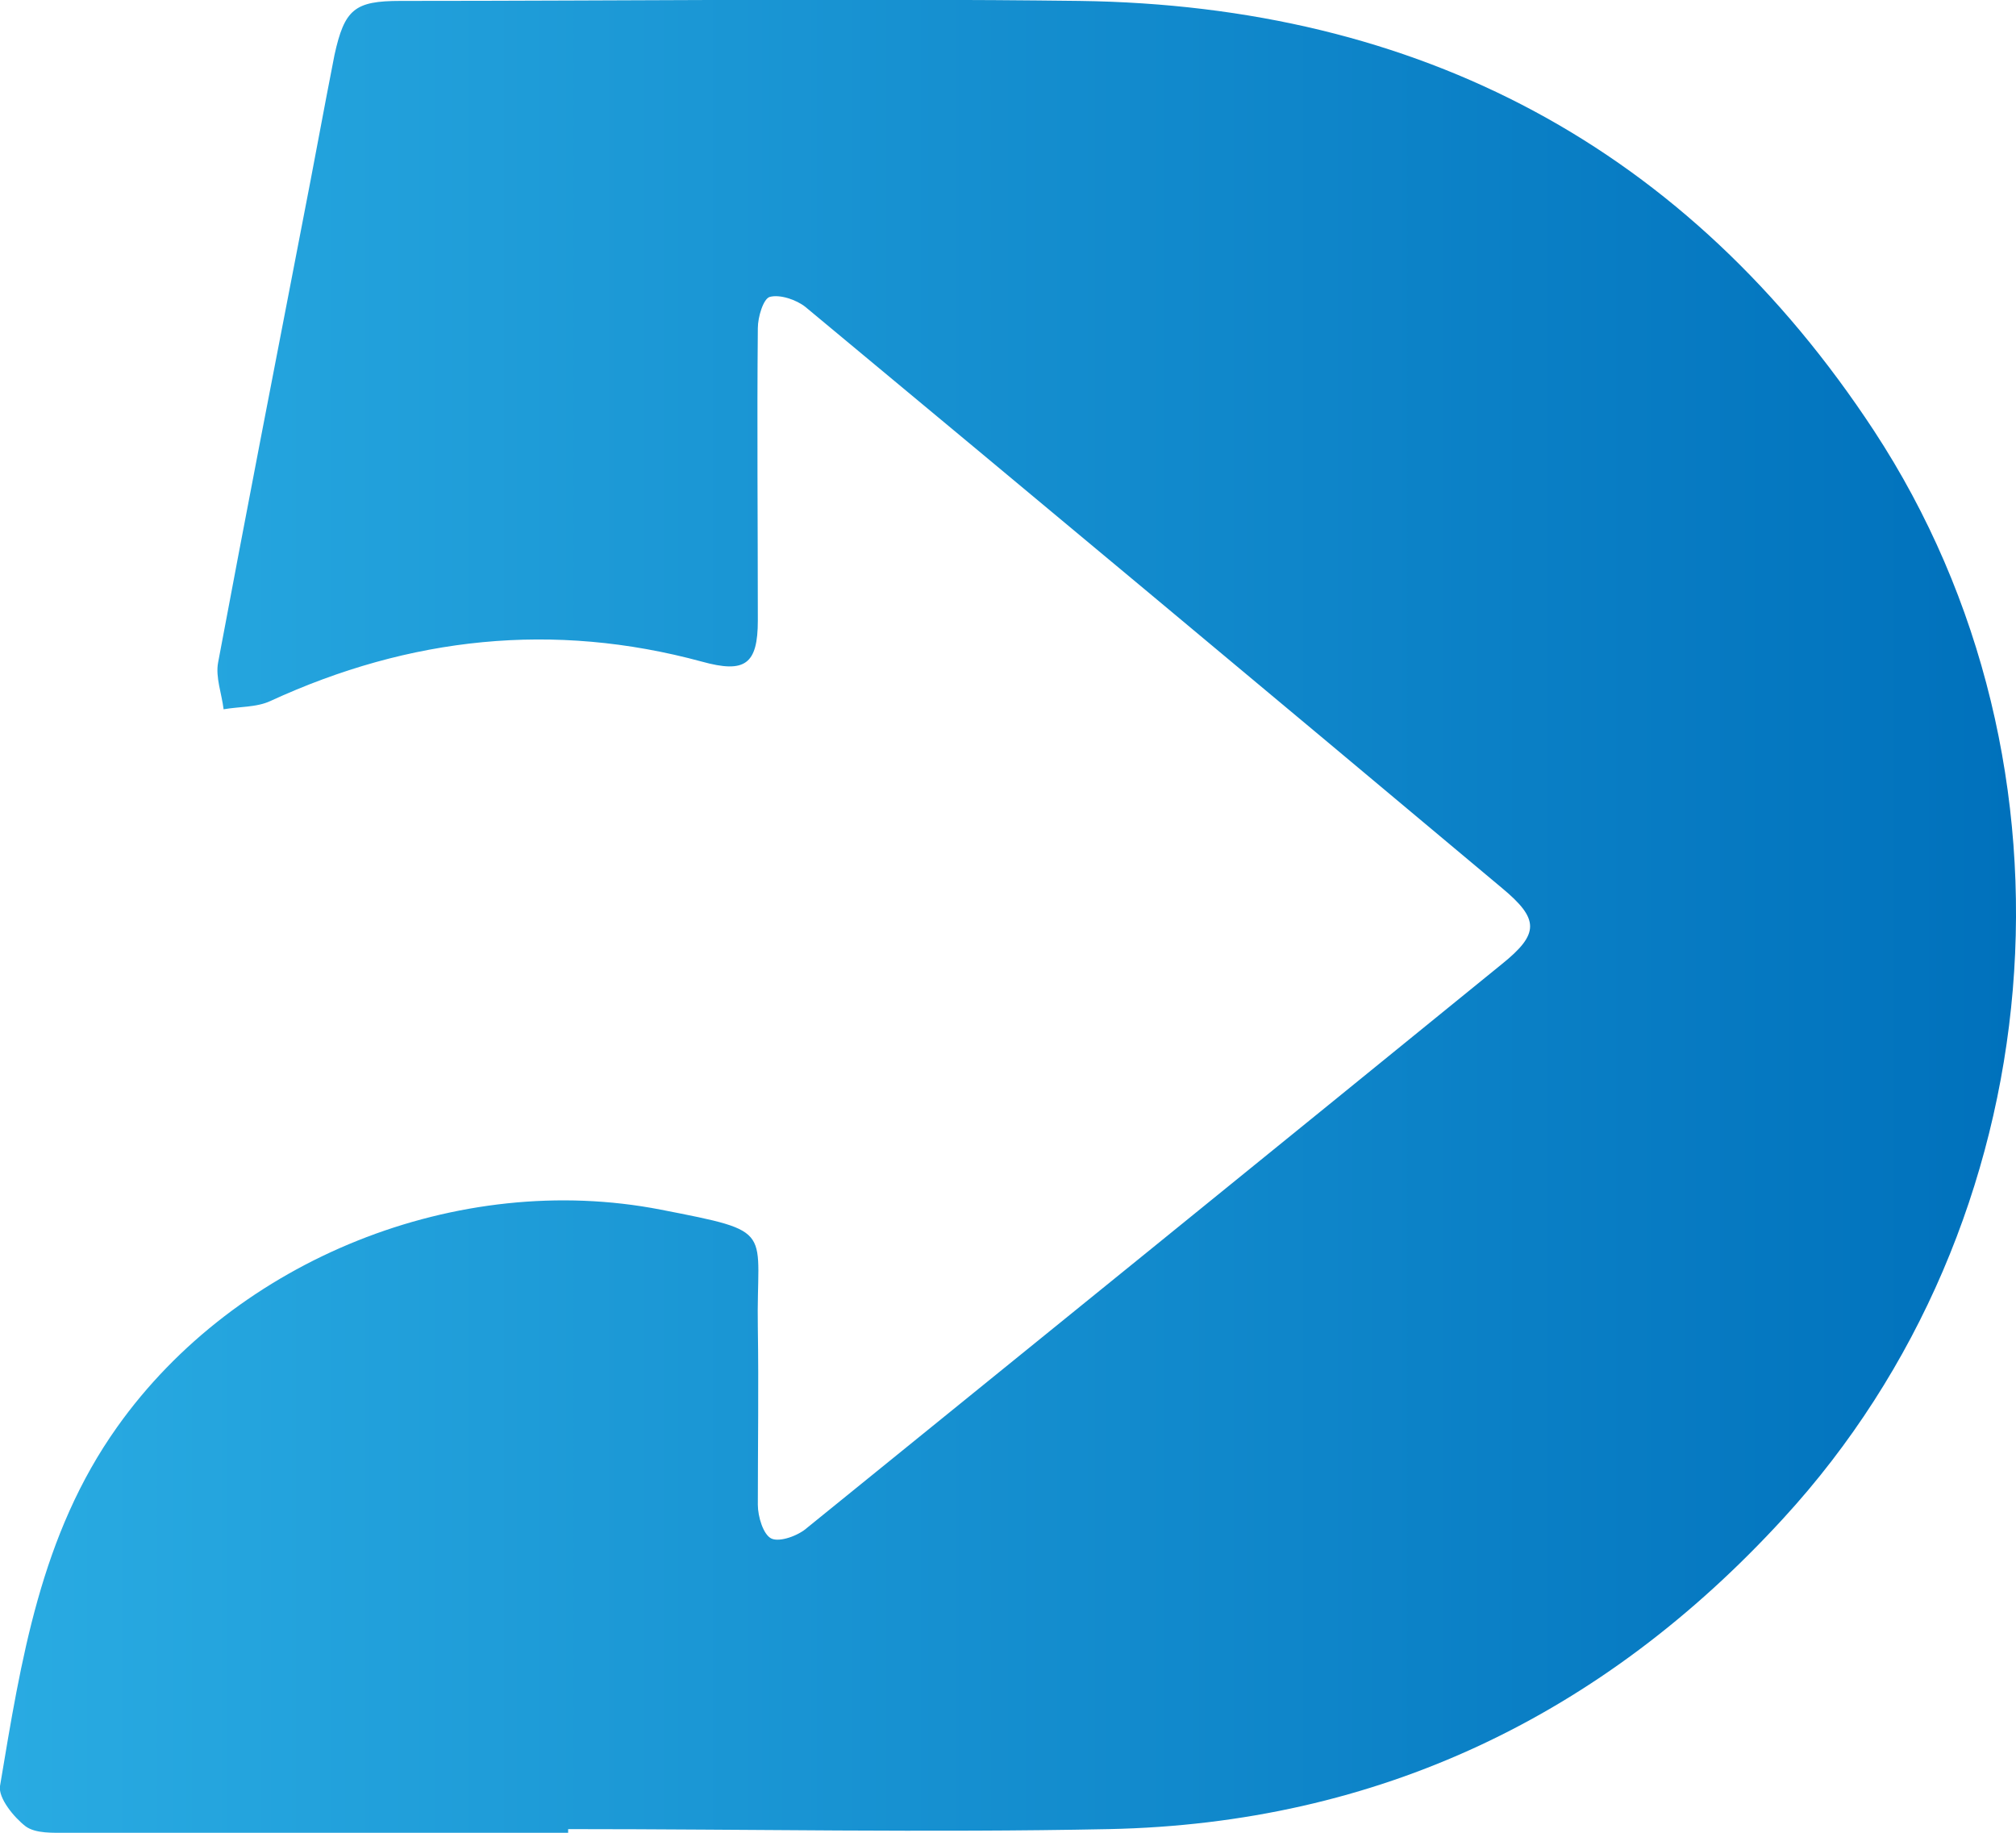
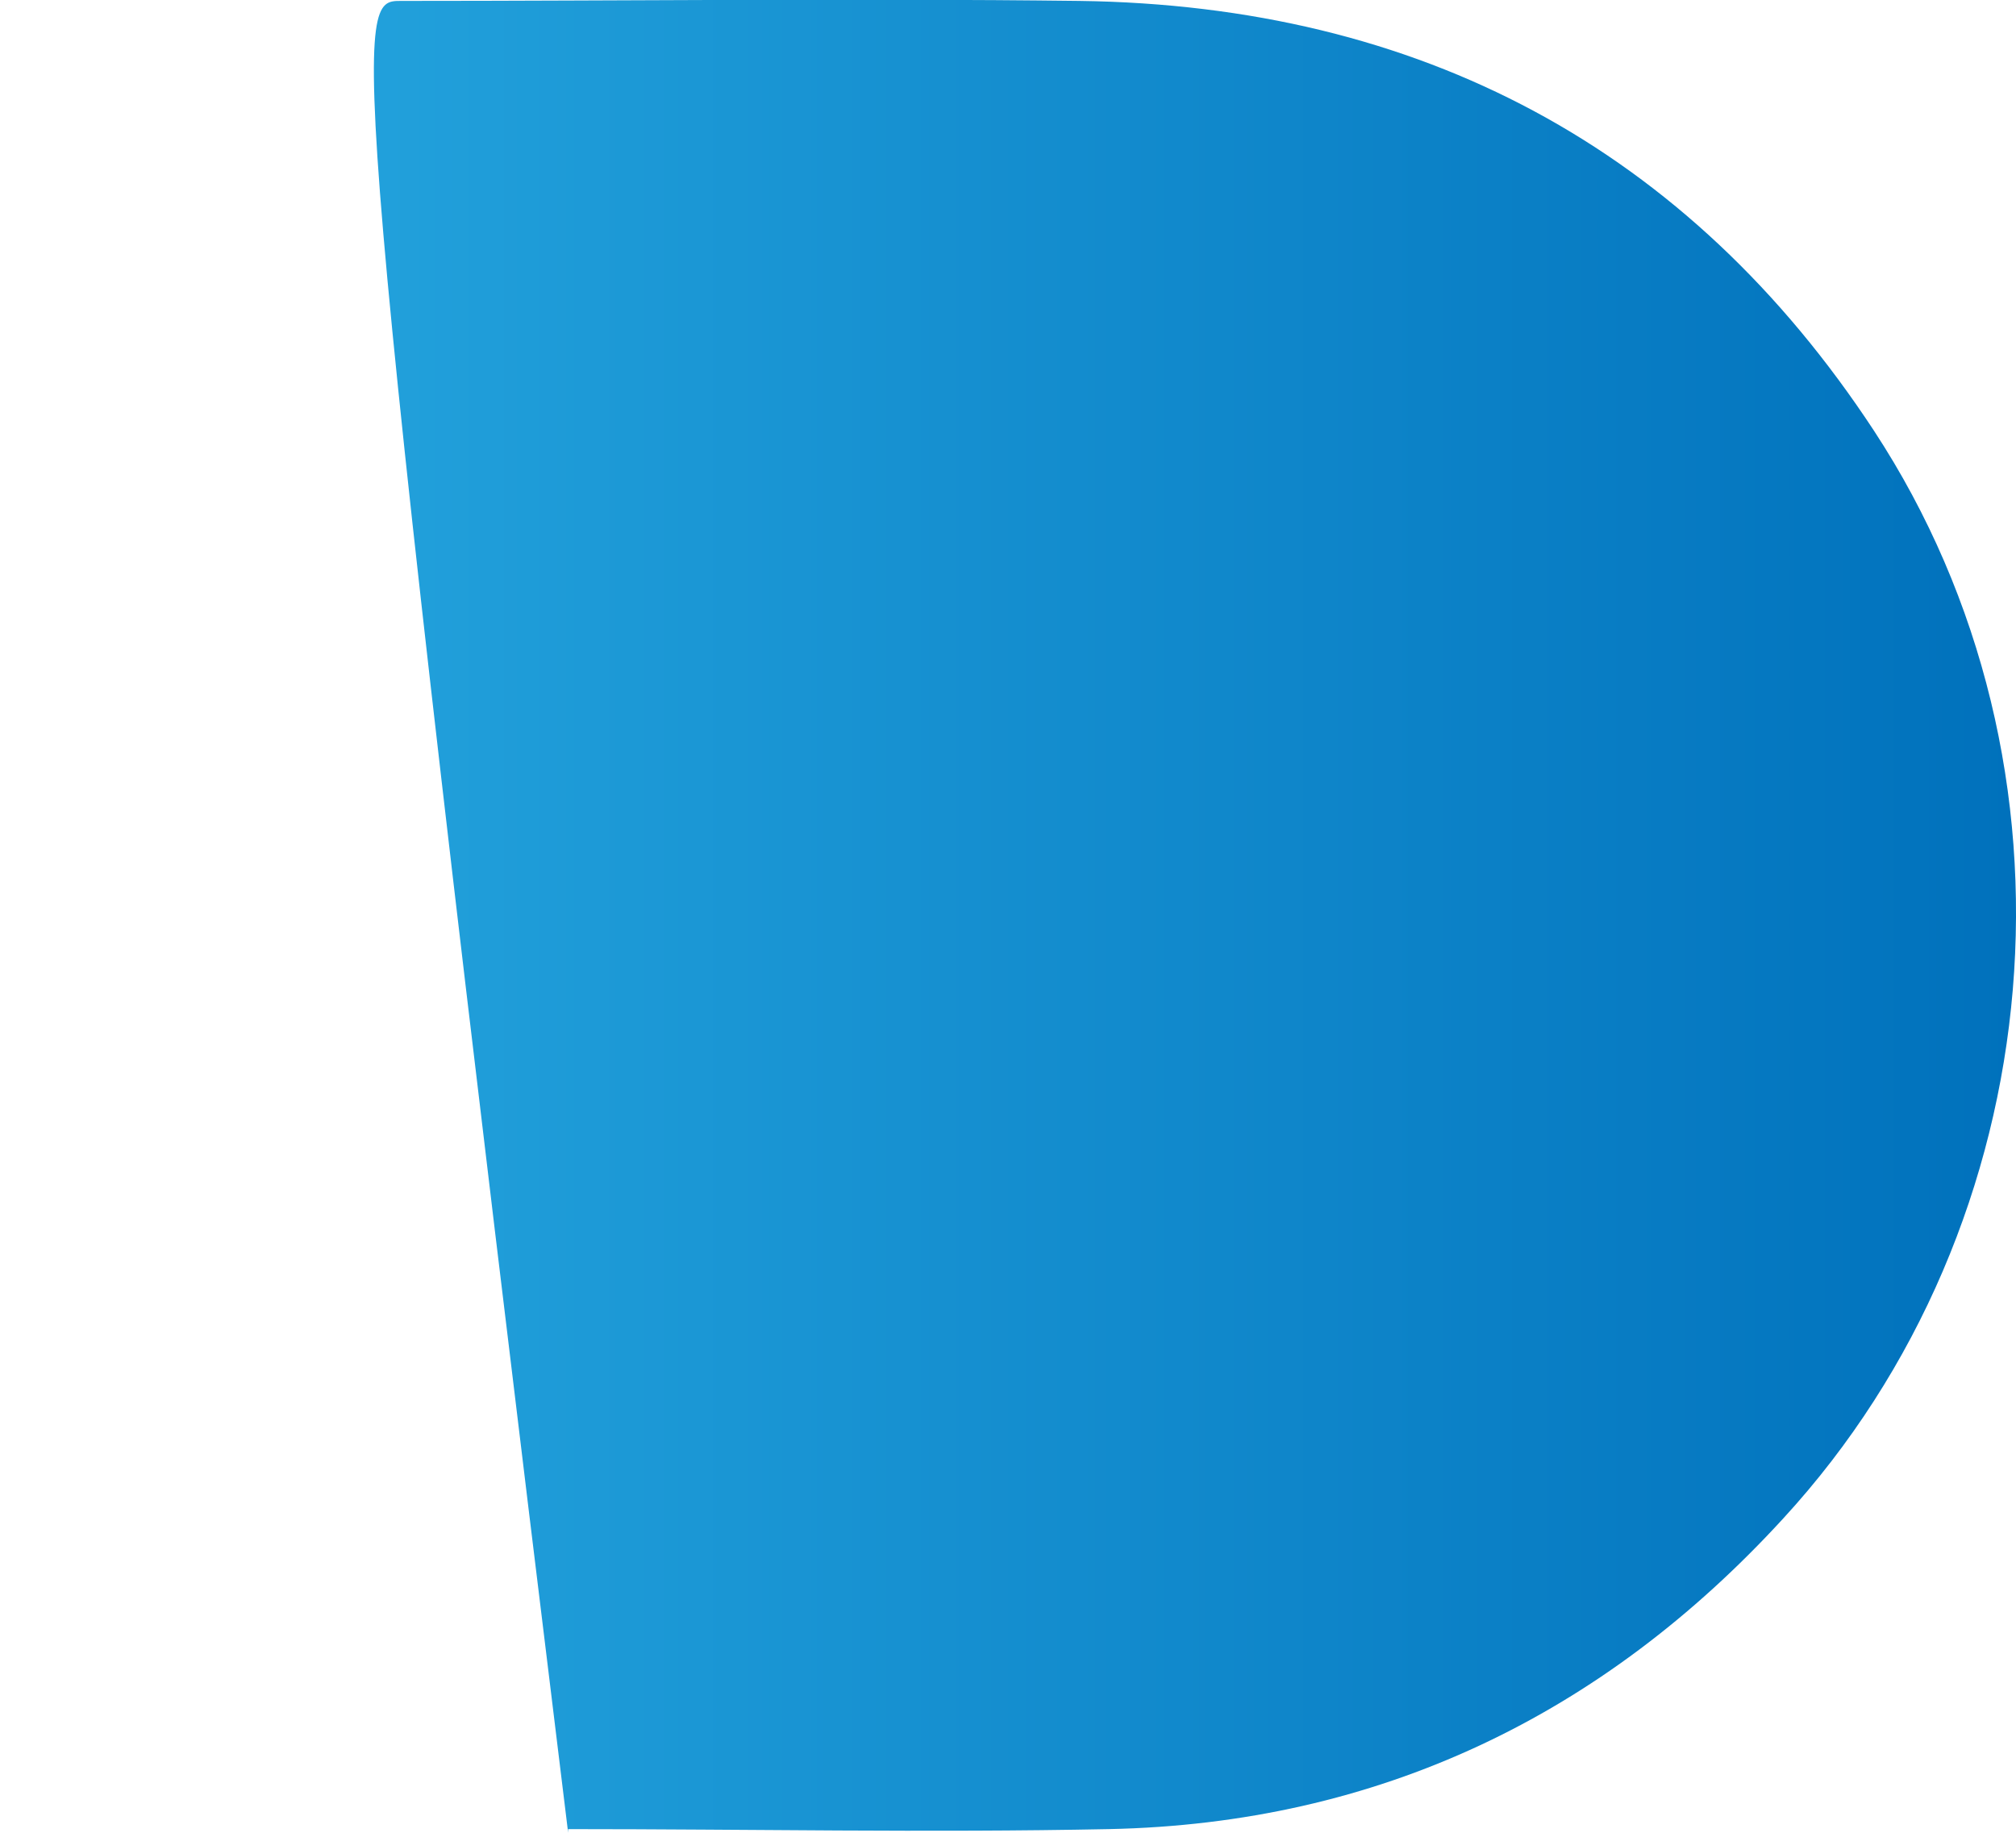
<svg xmlns="http://www.w3.org/2000/svg" id="Layer_2" viewBox="0 0 22 20">
  <defs>
    <style>
      .cls-1 {
        fill: url(#linear-gradient);
      }
    </style>
    <linearGradient id="linear-gradient" x1="0" y1="10" x2="22" y2="10" gradientUnits="userSpaceOnUse">
      <stop offset="0" stop-color="#29abe2" />
      <stop offset="1" stop-color="#0071bc" />
    </linearGradient>
  </defs>
  <g id="Layer_1-2" data-name="Layer_1">
-     <path class="cls-1" d="M6.2,20c-1.82,0-3.64,0-5.46,0-.16,0-.35.01-.46-.07-.13-.1-.3-.31-.28-.44.23-1.37.44-2.74,1.28-3.92,1.3-1.83,3.72-2.8,5.93-2.37,1.28.25,1.04.2,1.06,1.29.01.64,0,1.29,0,1.93,0,.13.06.33.15.37.09.04.29-.03.39-.12,2.53-2.05,5.06-4.1,7.58-6.15.41-.33.41-.49,0-.83-2.53-2.12-5.06-4.23-7.6-6.34-.1-.08-.28-.14-.39-.11-.07.02-.13.22-.13.34-.01,1.06,0,2.13,0,3.19,0,.48-.14.58-.61.45-1.62-.44-3.19-.27-4.71.43-.15.07-.34.06-.51.09-.02-.17-.09-.35-.06-.51.3-1.6.61-3.2.92-4.8.12-.61.23-1.22.35-1.83C3.76.1,3.87.01,4.37.01c2.47,0,4.94-.03,7.41,0,3.71.05,6.64,1.6,8.67,4.69,2.4,3.66,1.97,8.65-.99,11.87-1.97,2.15-4.42,3.33-7.36,3.39-1.97.04-3.93,0-5.9,0v.03Z" />
+     <path class="cls-1" d="M6.2,20C3.76.1,3.87.01,4.37.01c2.47,0,4.94-.03,7.41,0,3.71.05,6.64,1.6,8.67,4.69,2.4,3.66,1.97,8.65-.99,11.87-1.97,2.15-4.42,3.33-7.36,3.39-1.97.04-3.93,0-5.9,0v.03Z" />
  </g>
</svg>